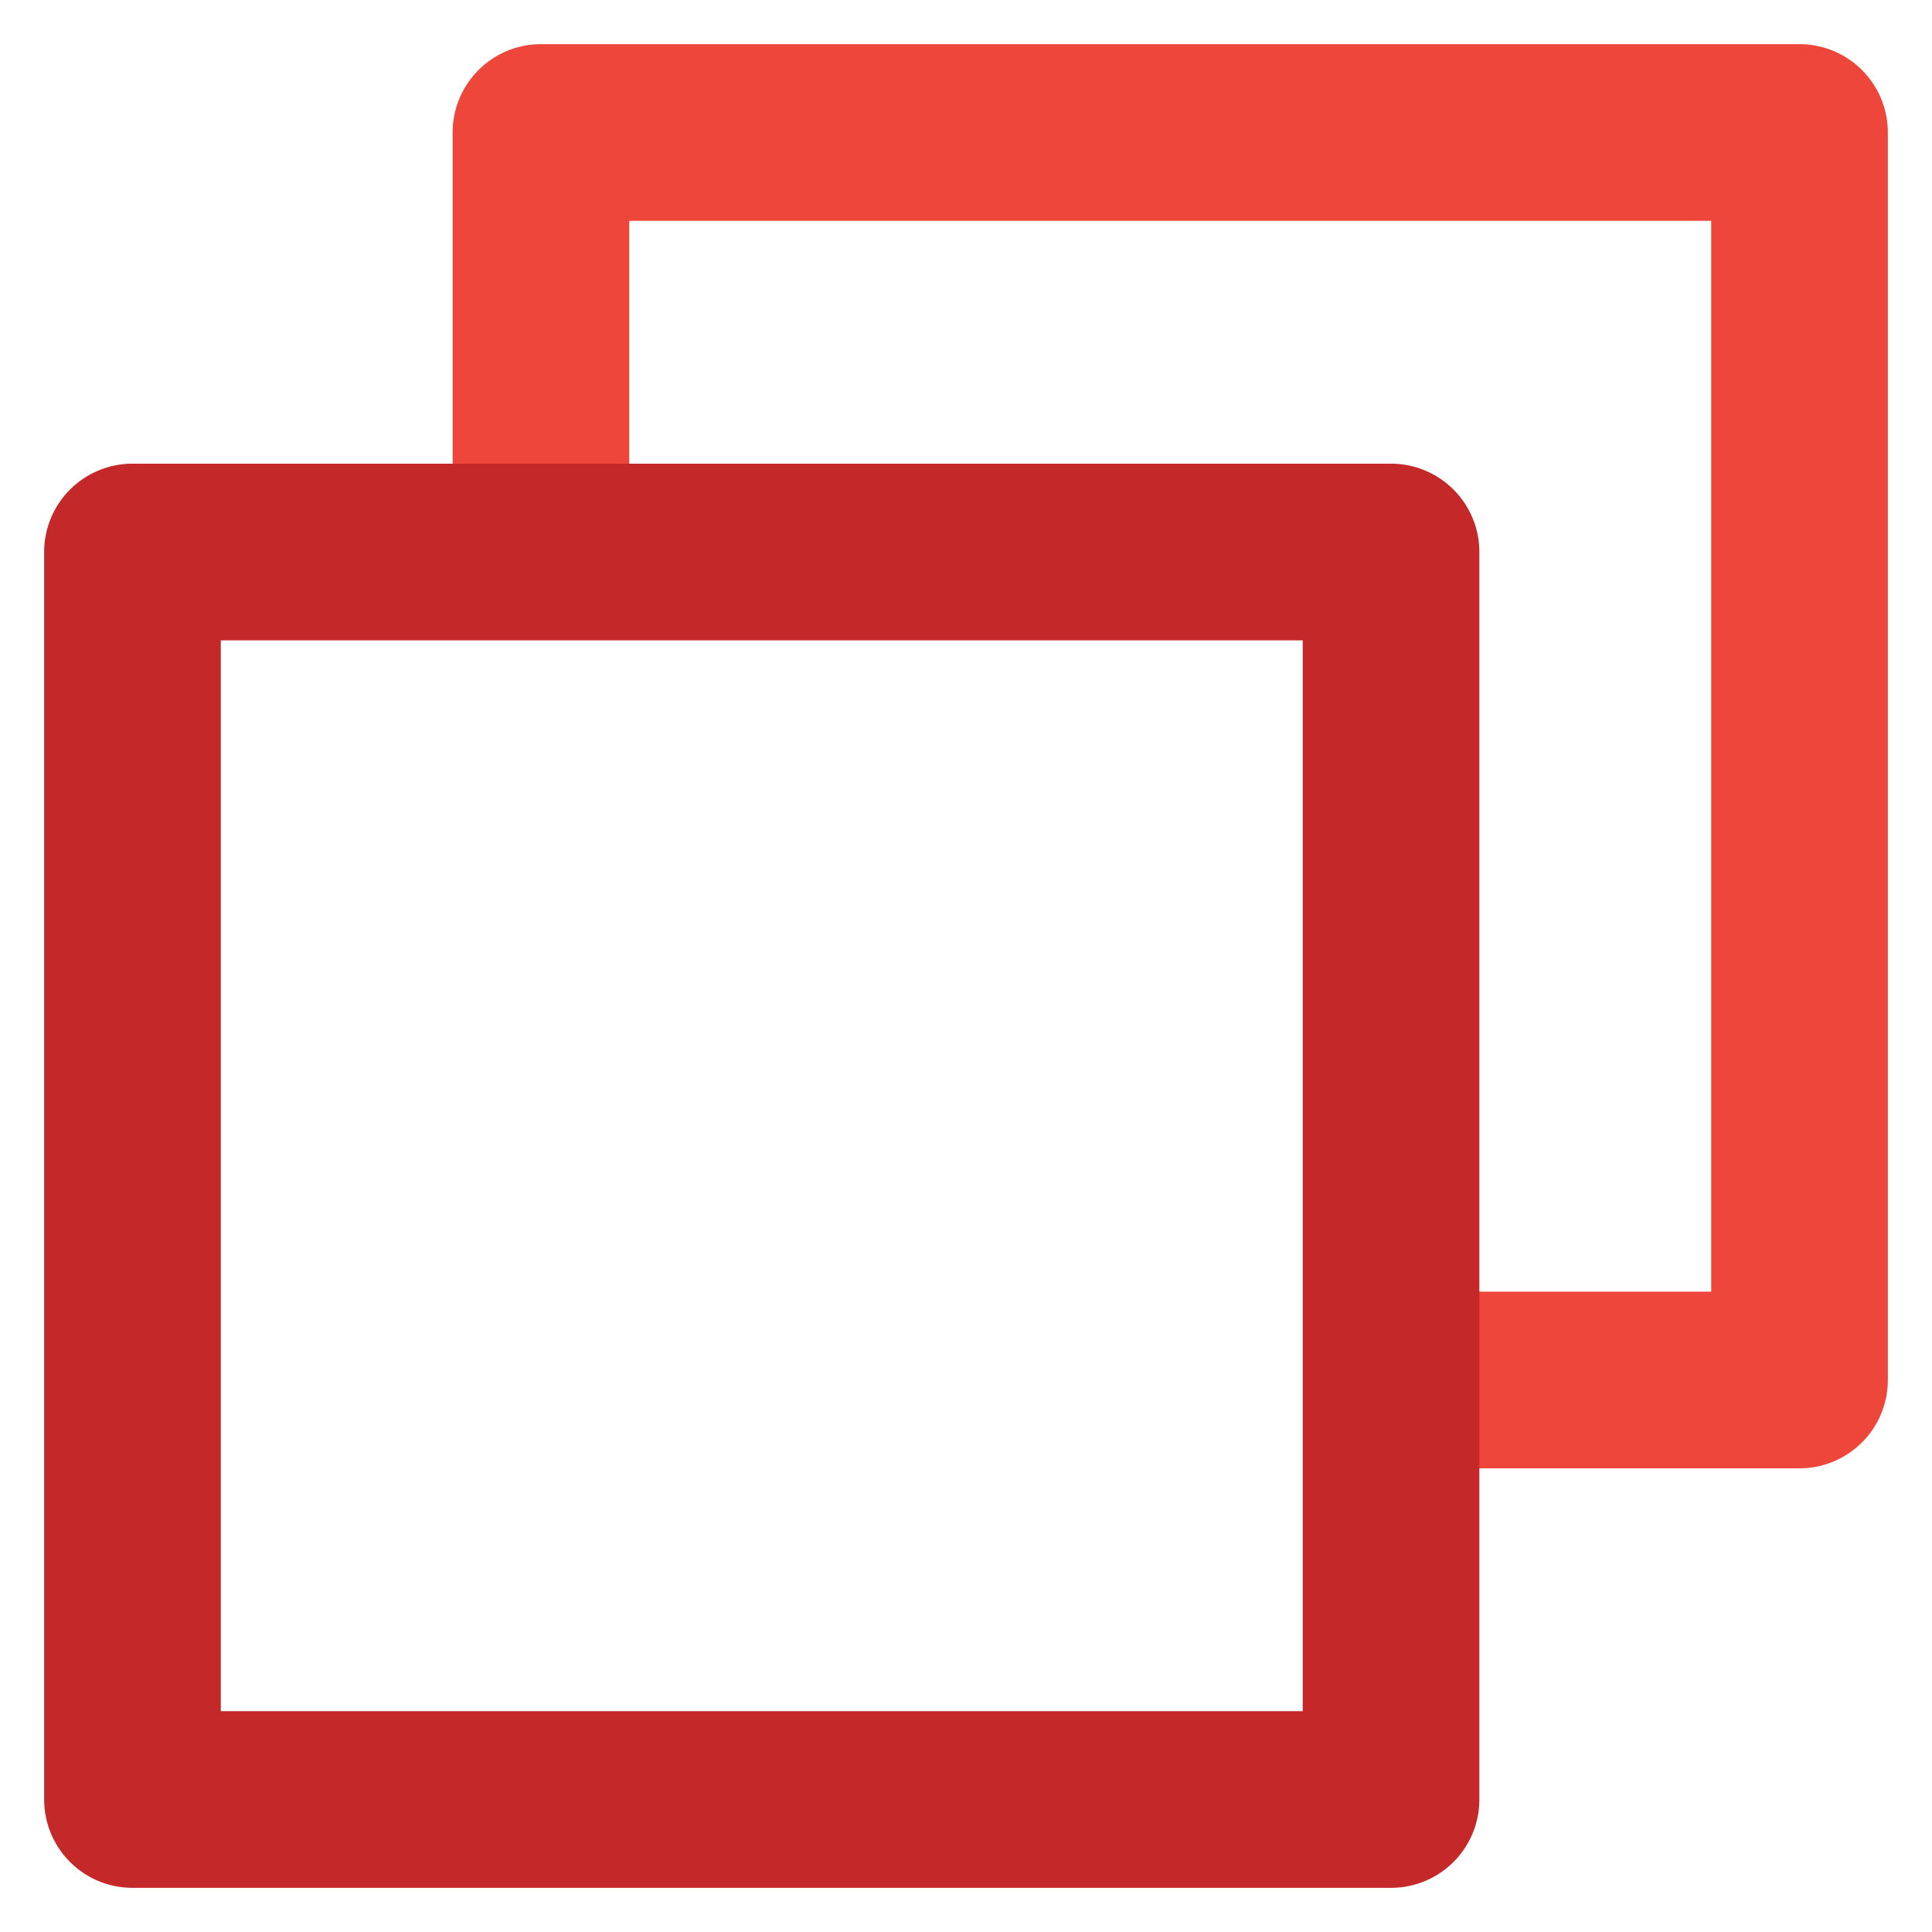
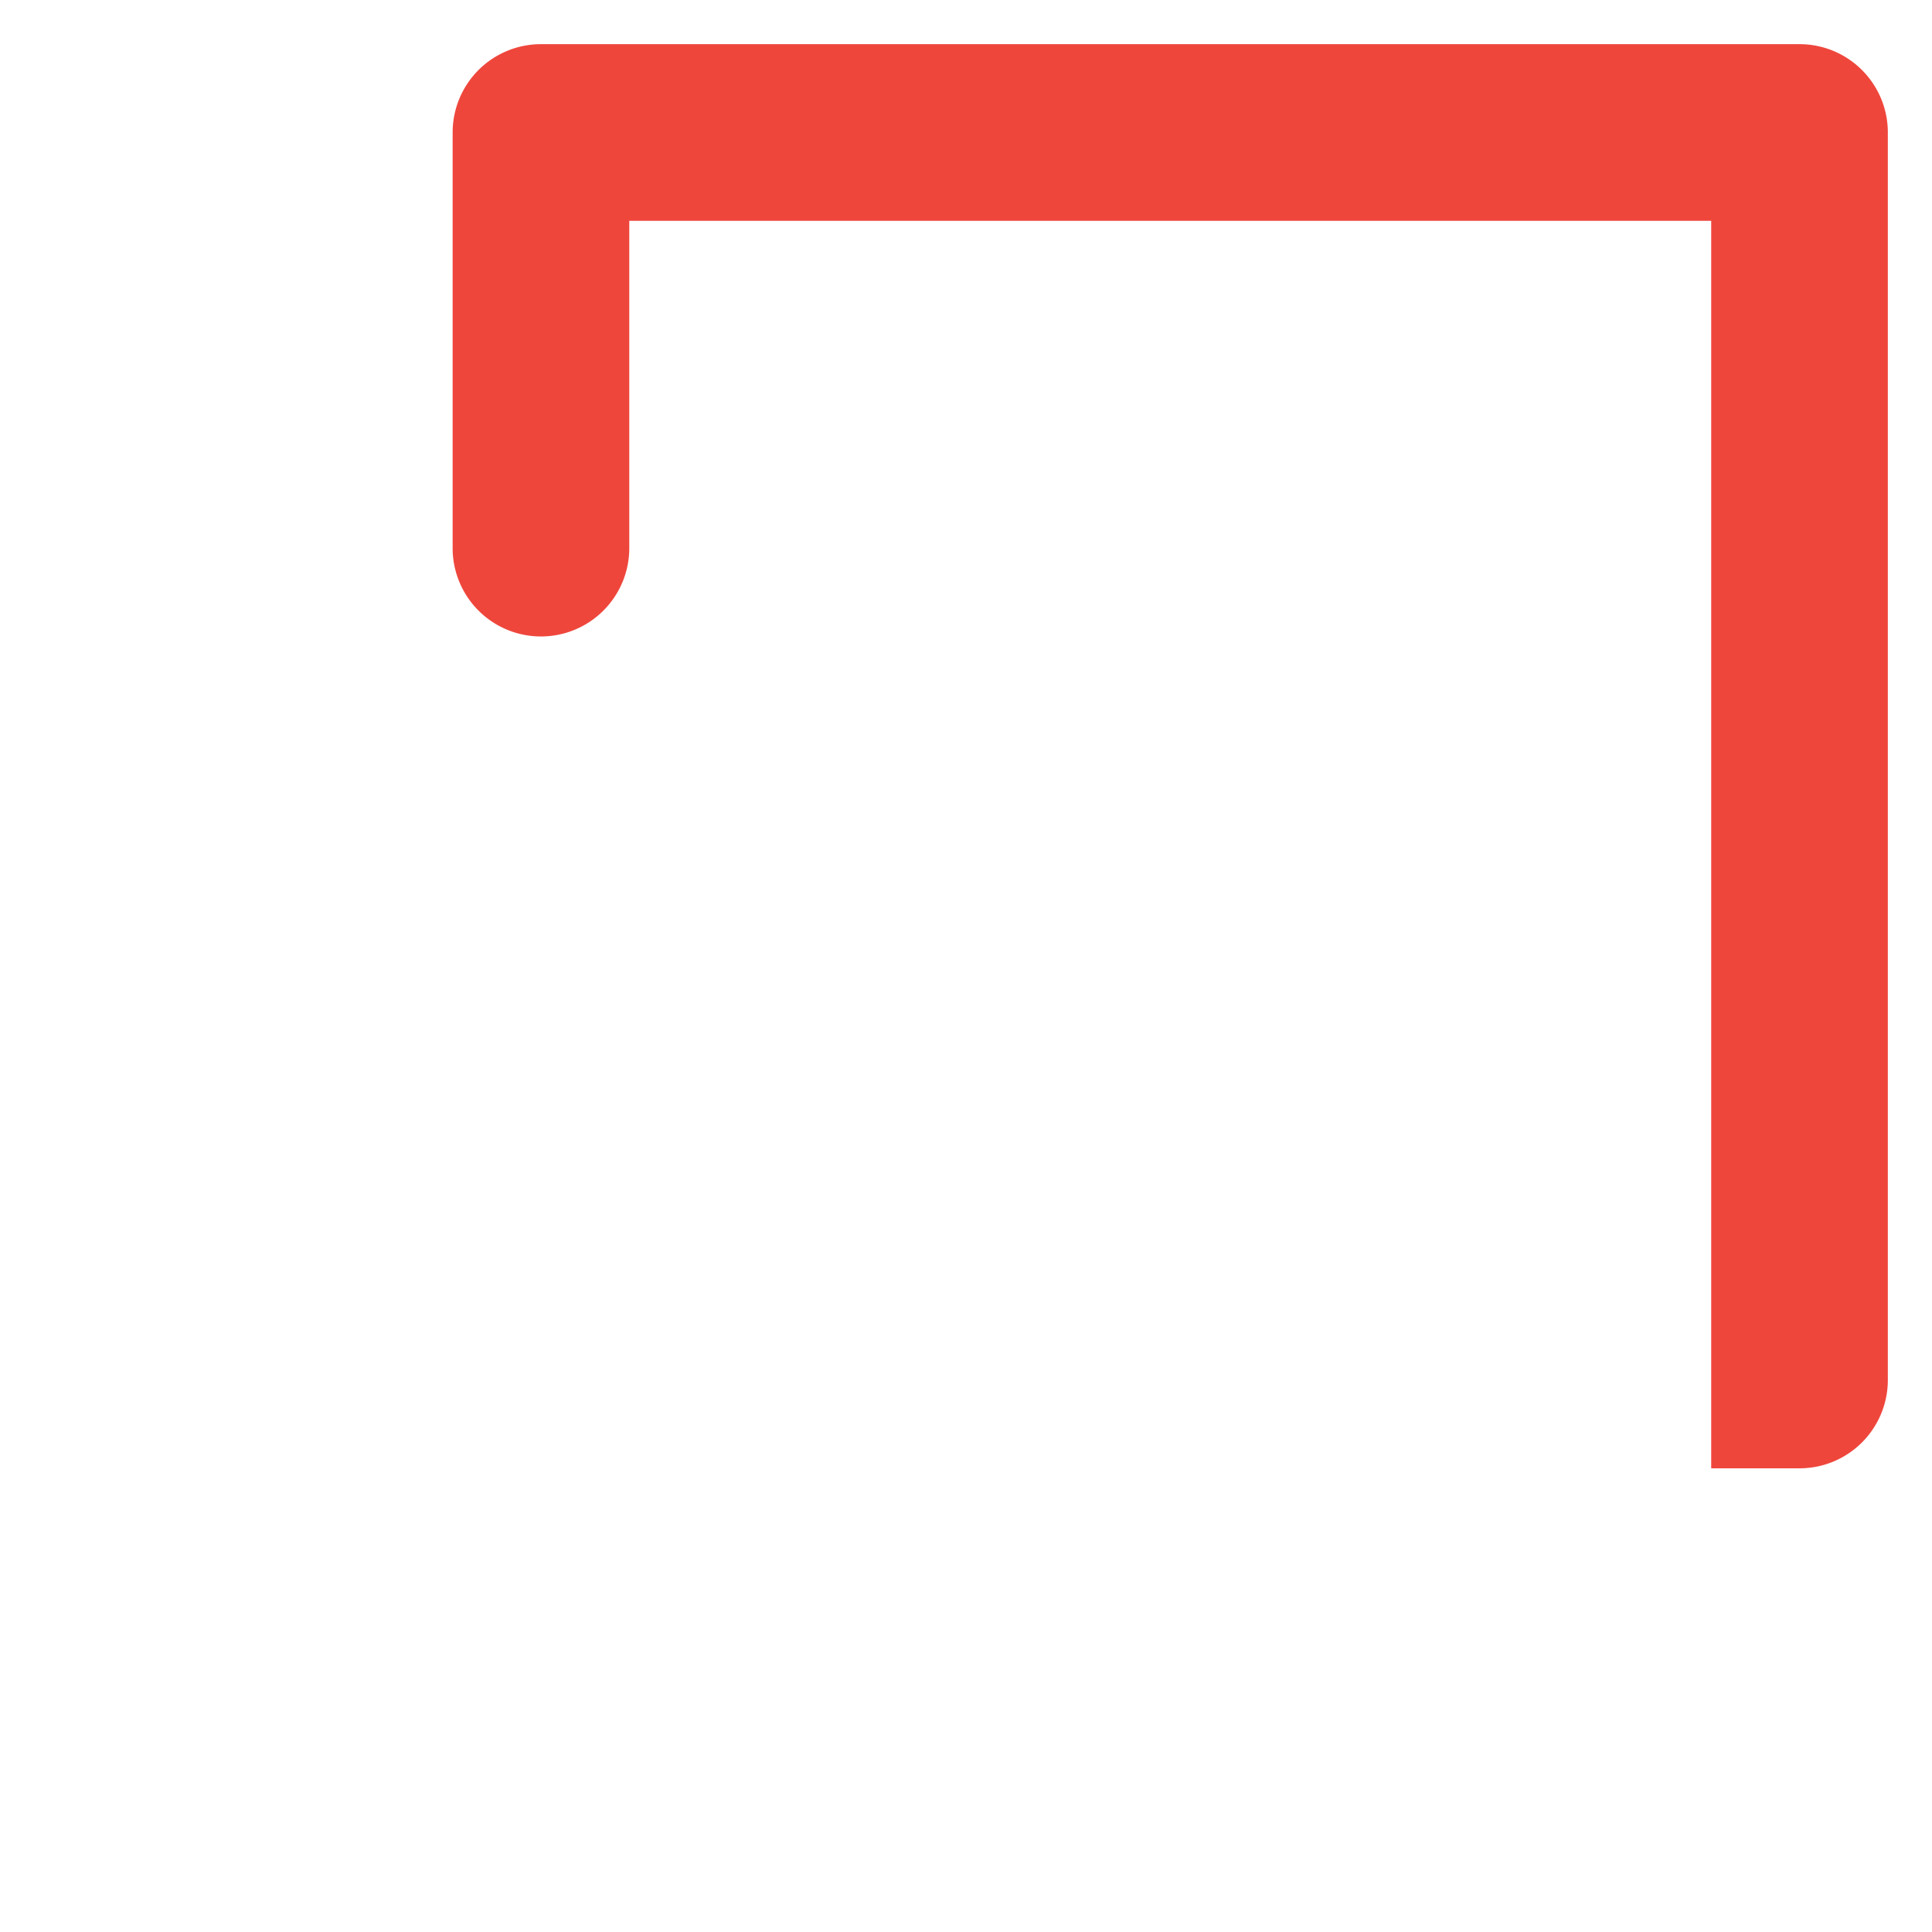
<svg xmlns="http://www.w3.org/2000/svg" id="Layer_1" data-name="Layer 1" viewBox="0 0 175 175">
  <defs>
    <style>.cls-1{fill:#ef463c;}.cls-2{fill:#c42828;}</style>
  </defs>
-   <path class="cls-1" d="M163,133H127.57a8,8,0,0,1,0-16H155V20H57V49.65a8,8,0,1,1-16,0V12a8,8,0,0,1,8-8H163a8,8,0,0,1,8,8V125A8,8,0,0,1,163,133Z" />
-   <path class="cls-2" d="M126,171H12a8,8,0,0,1-8-8V50a8,8,0,0,1,8-8H126a8,8,0,0,1,8,8V163A8,8,0,0,1,126,171ZM20,155h98V58H20Z" />
+   <path class="cls-1" d="M163,133H127.57H155V20H57V49.65a8,8,0,1,1-16,0V12a8,8,0,0,1,8-8H163a8,8,0,0,1,8,8V125A8,8,0,0,1,163,133Z" />
</svg>